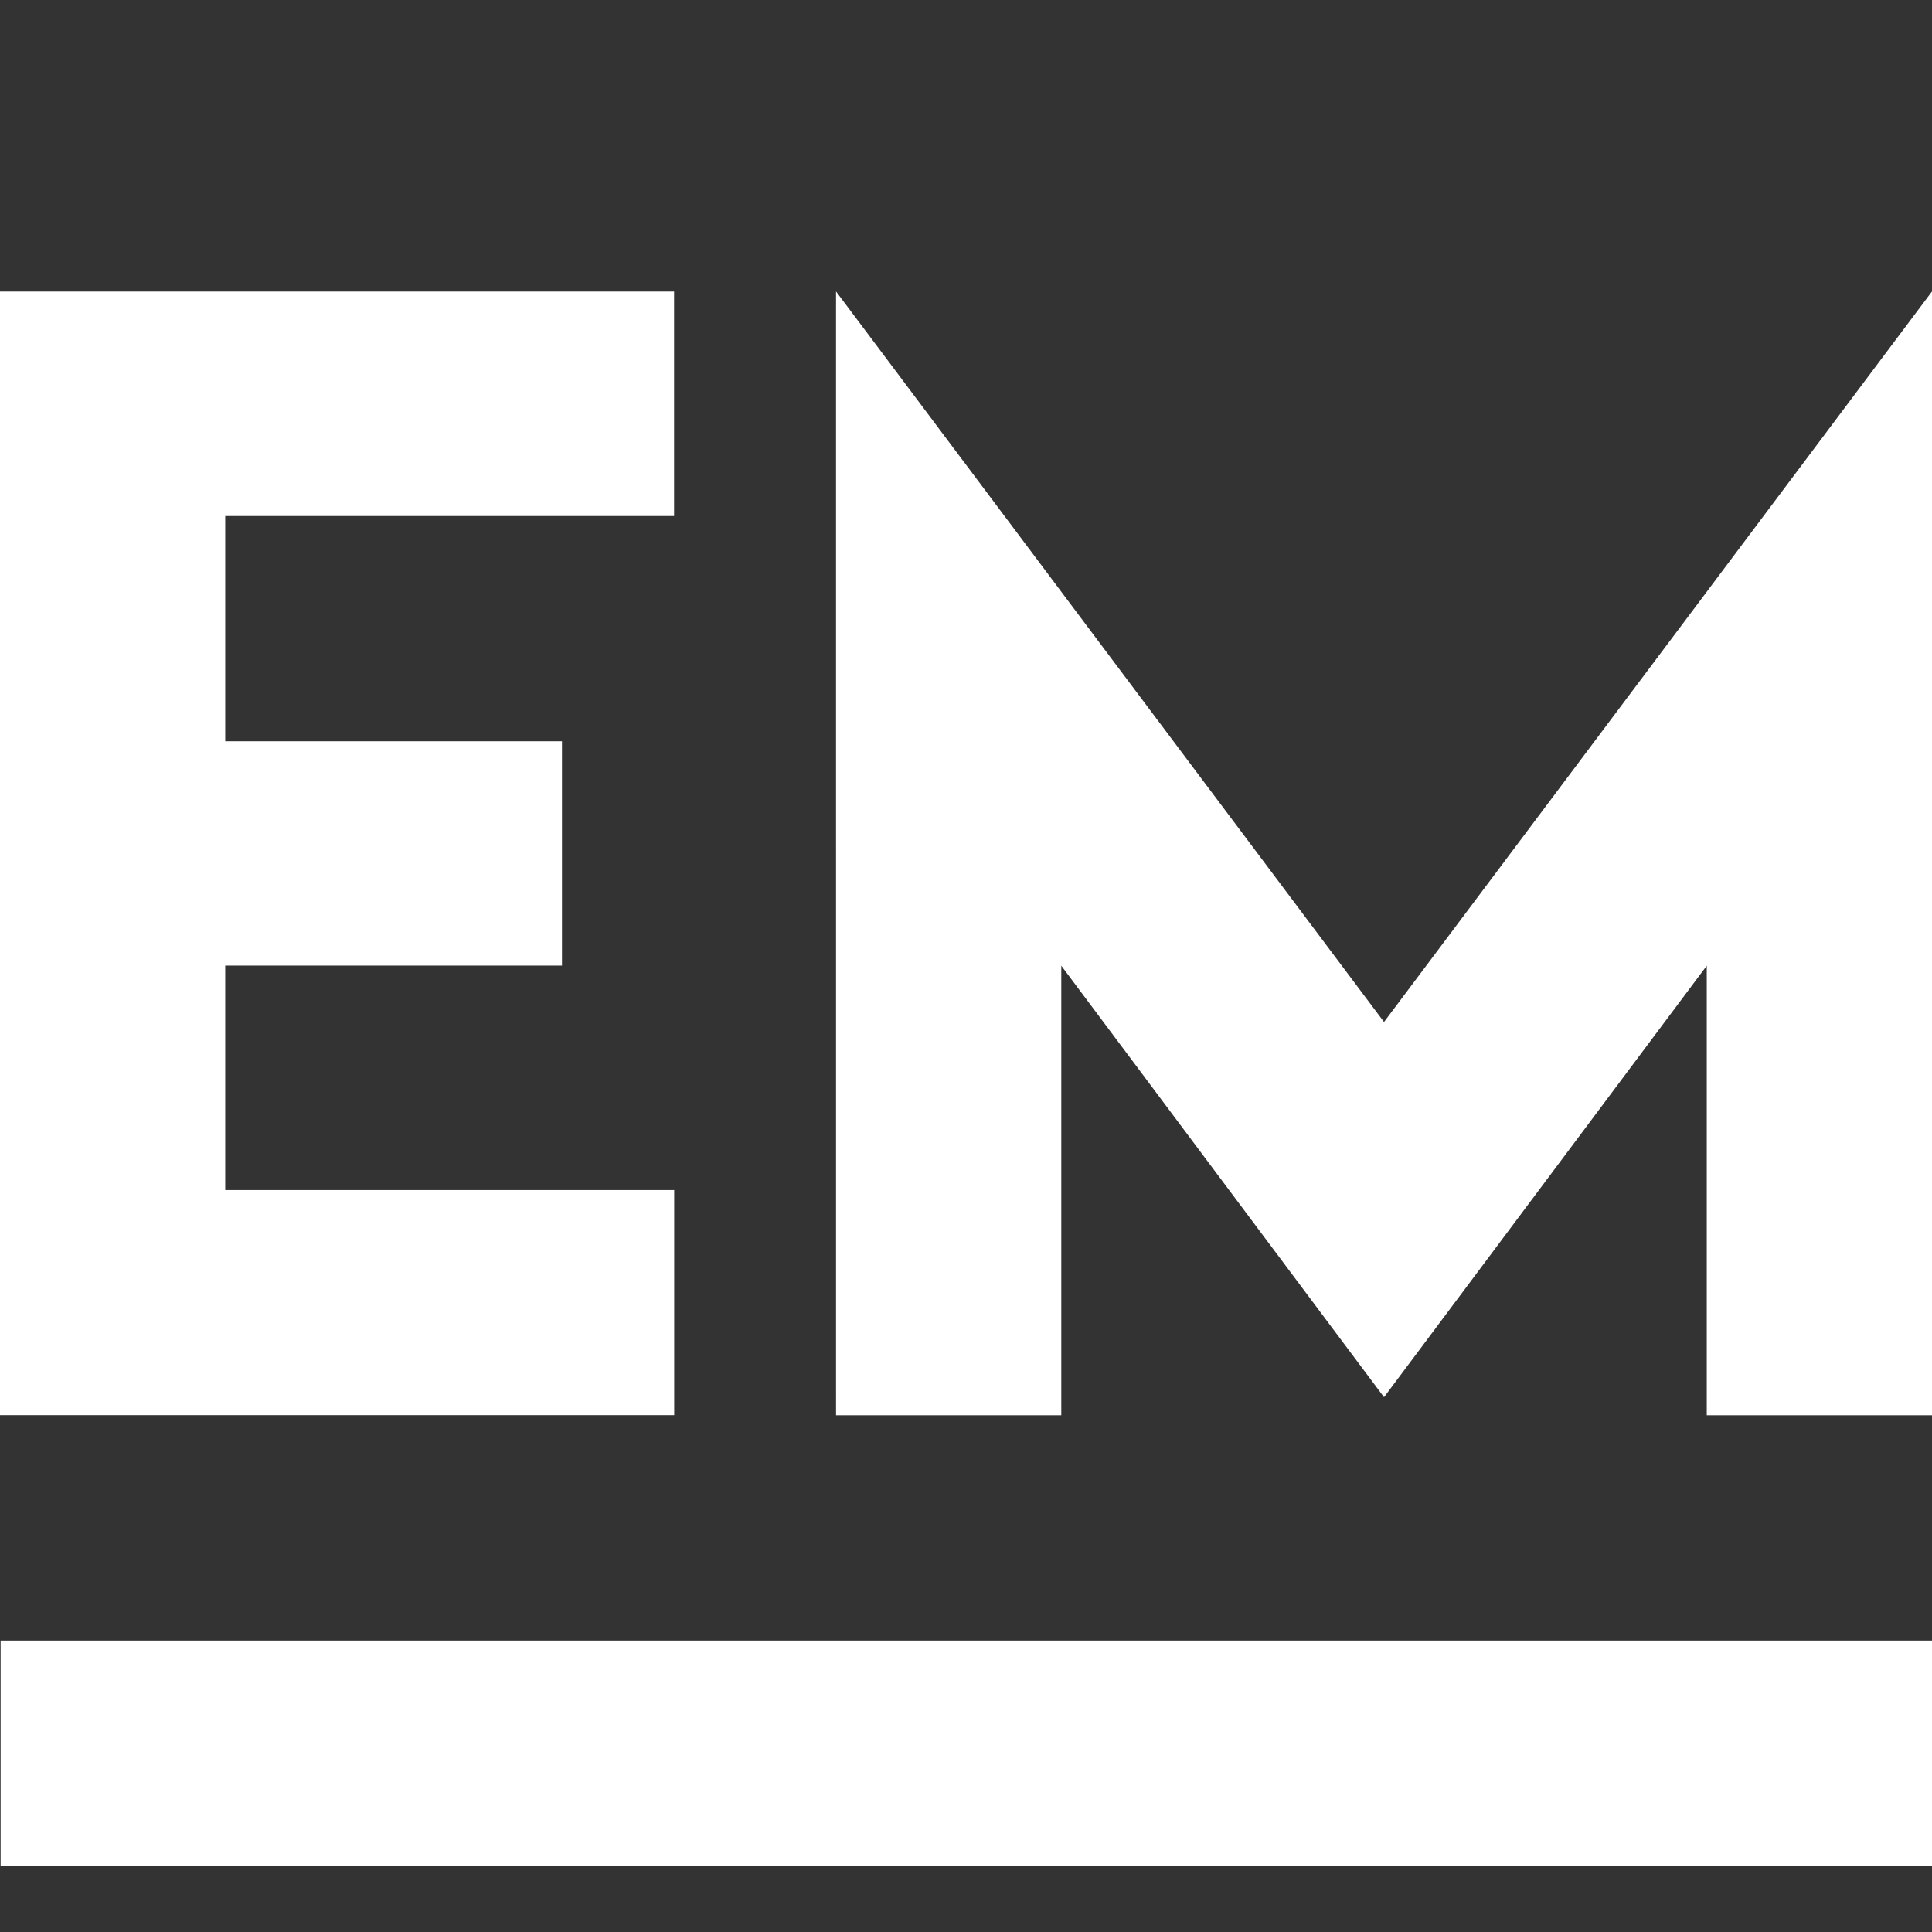
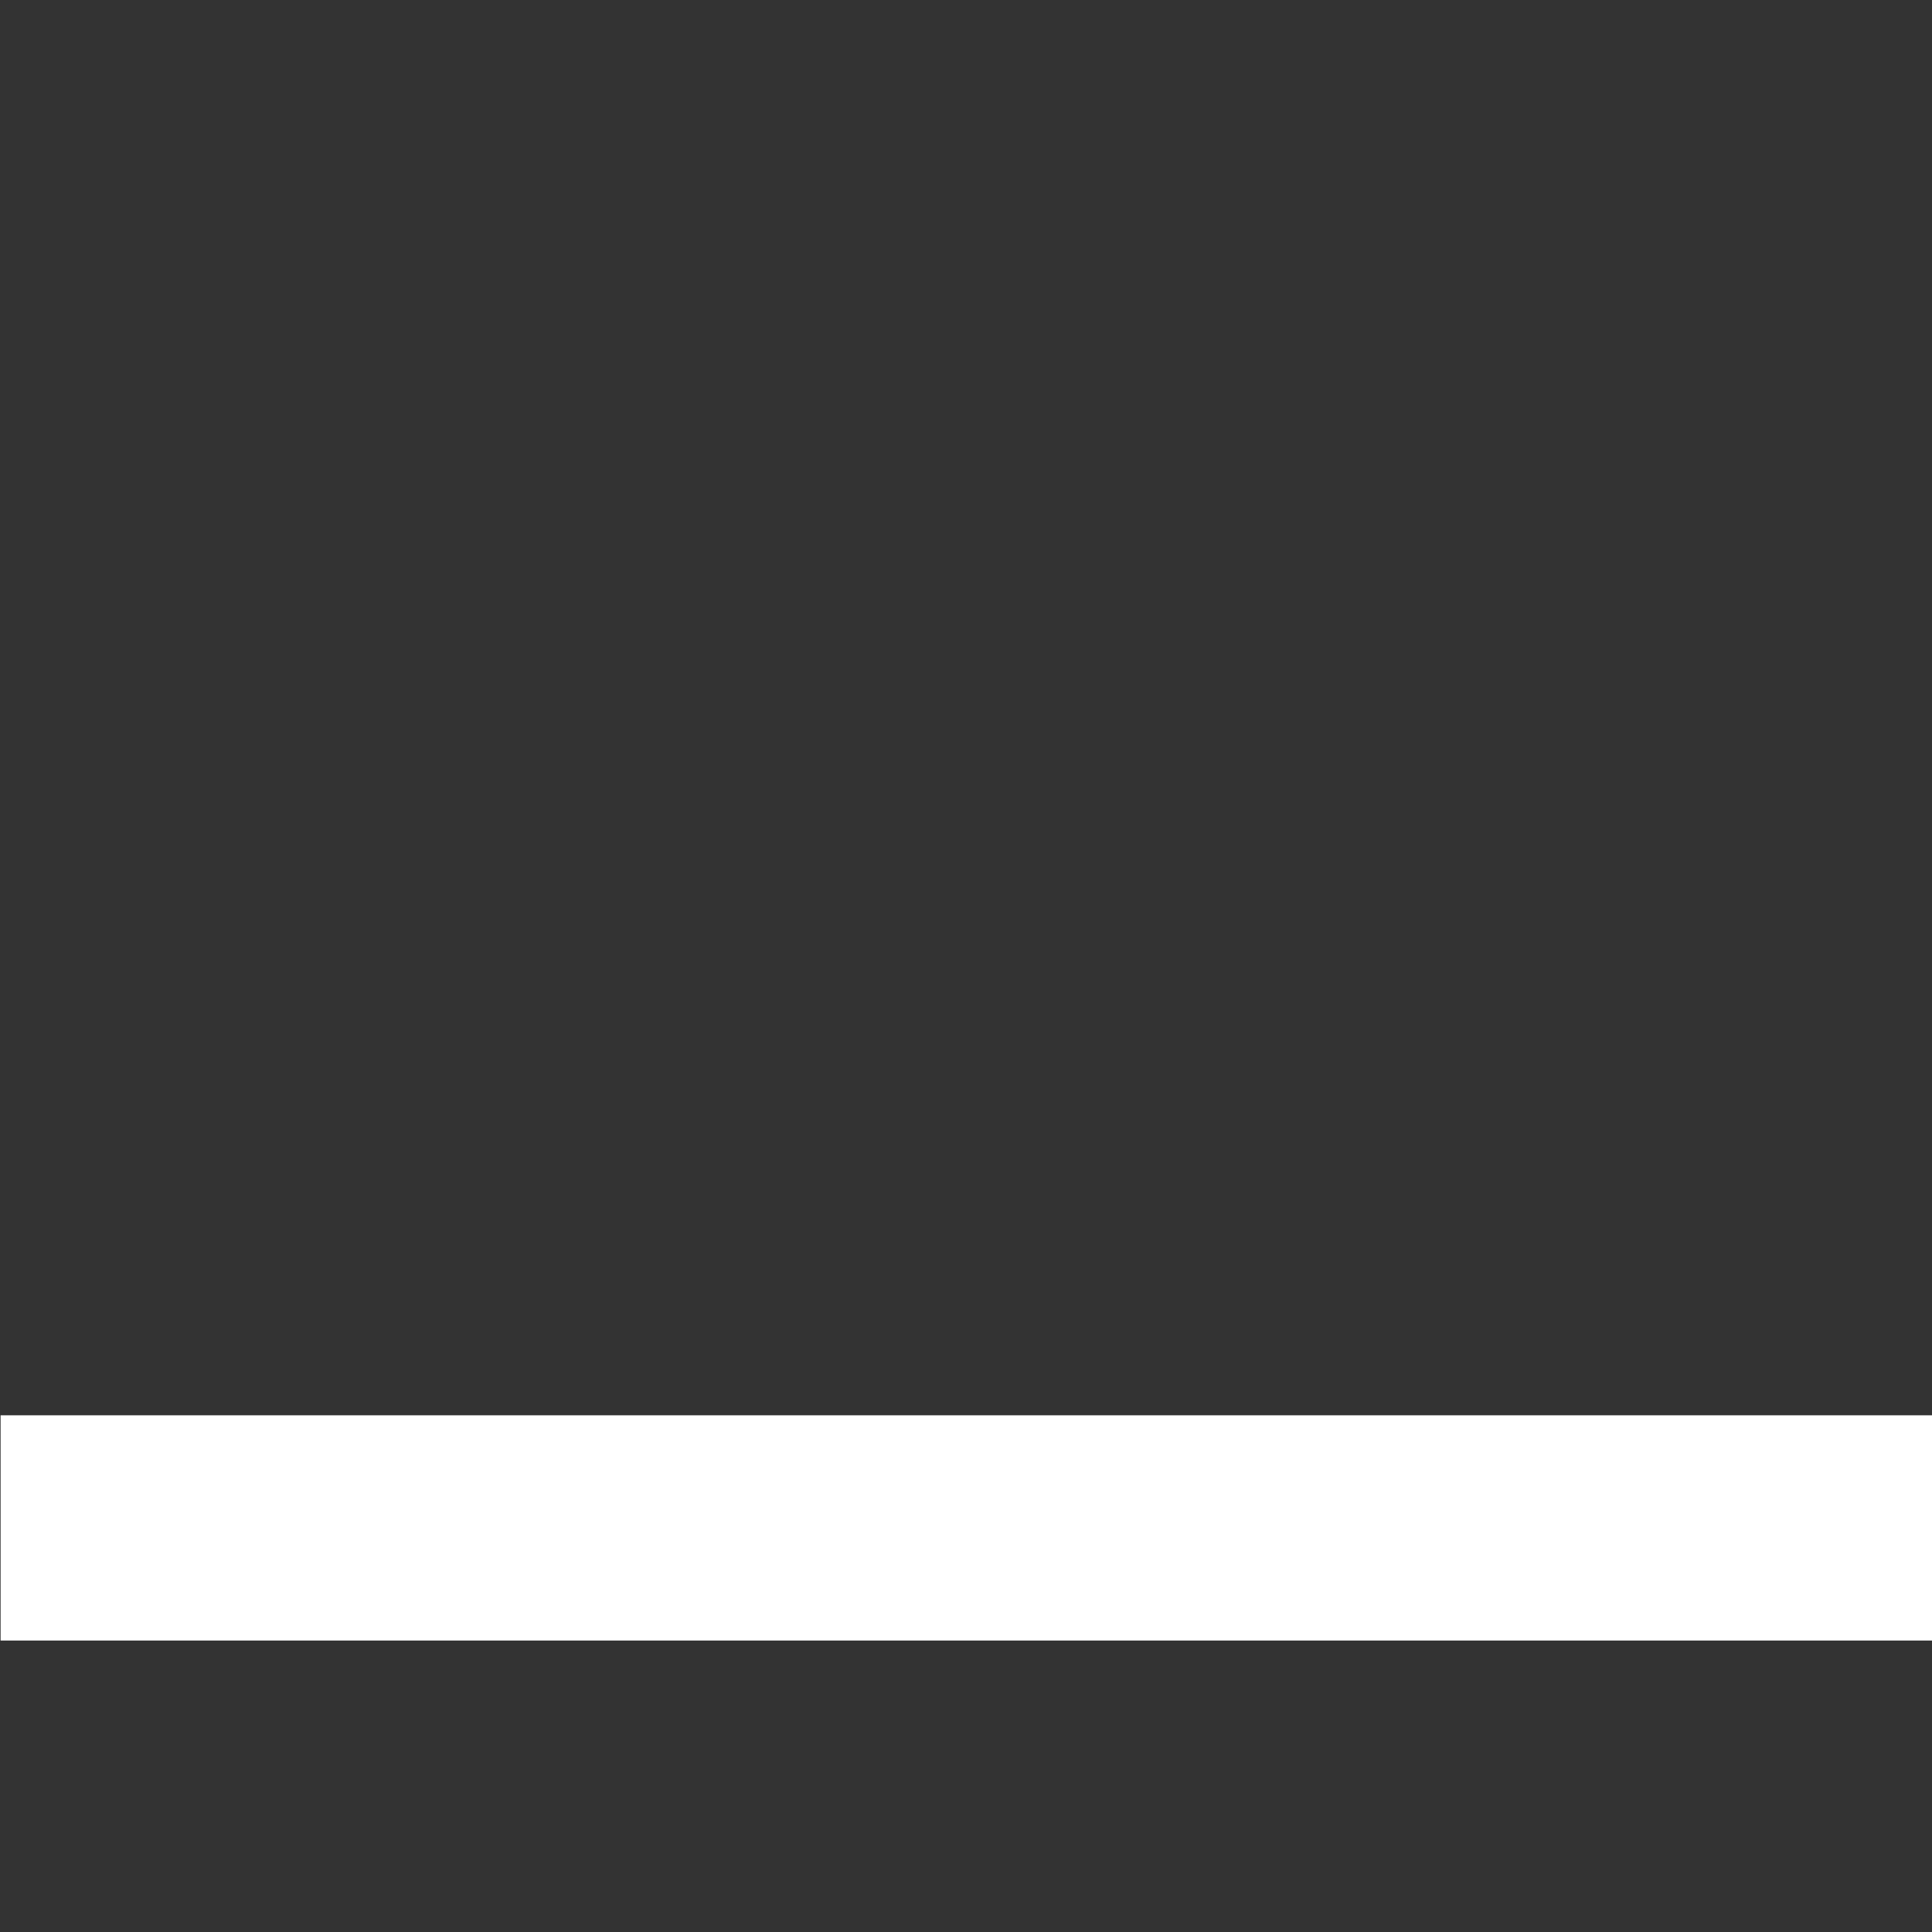
<svg xmlns="http://www.w3.org/2000/svg" id="Livello_1" viewBox="0 0 512 512">
  <rect x="0" y="0" width="512" height="512" fill="#333333" stroke="none" />
  <defs>
    <style> .cls-1 { fill: #fff; } </style>
  </defs>
-   <path class="cls-1" d="M178.64,77.26v59.49H59.69v59.69h89.24v59.45H59.69v59.49h118.98v59.65H0V77.26h178.64Z" />
-   <path class="cls-1" d="M366.77,270.85l145.23-193.61v297.82h-59.69v-119.14l-85.53,114.35-85.53-114.35v119.14h-59.69V77.24l145.23,193.61Z" />
-   <path class="cls-1" d="M512,434.76v59.69H.16v-59.69h511.84Z" />
+   <path class="cls-1" d="M512,434.76H.16v-59.69h511.84Z" />
</svg>